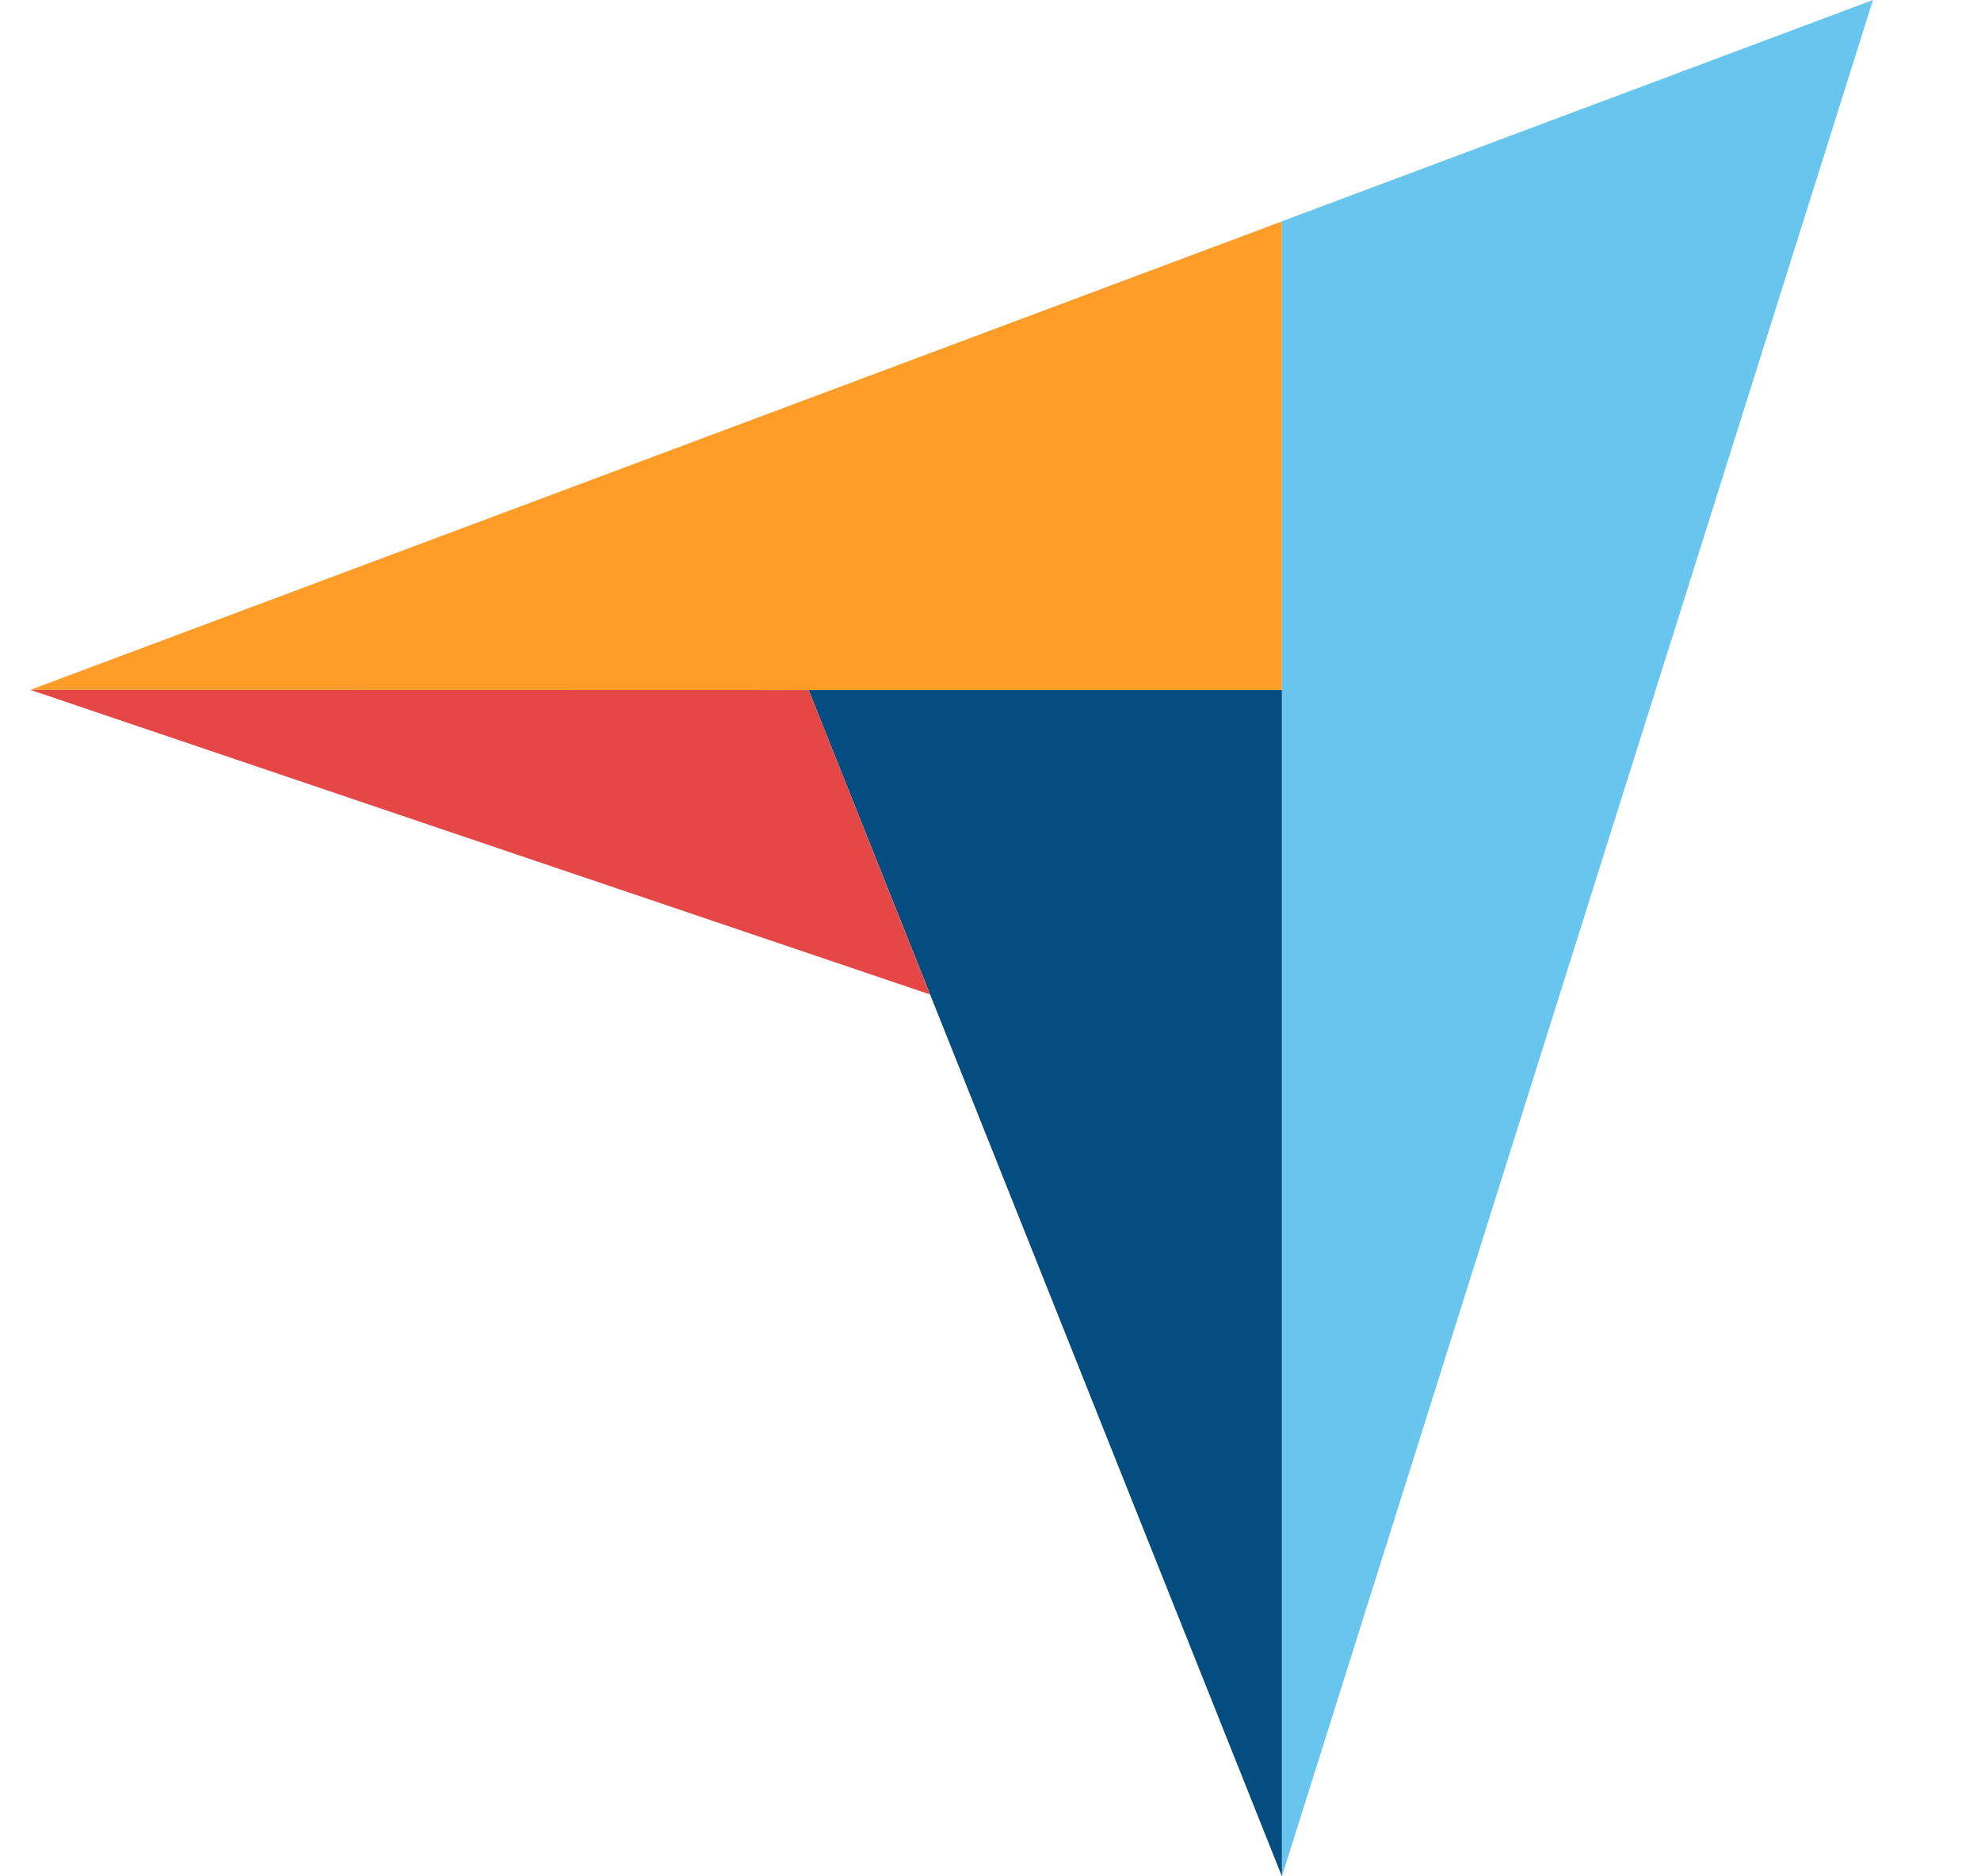
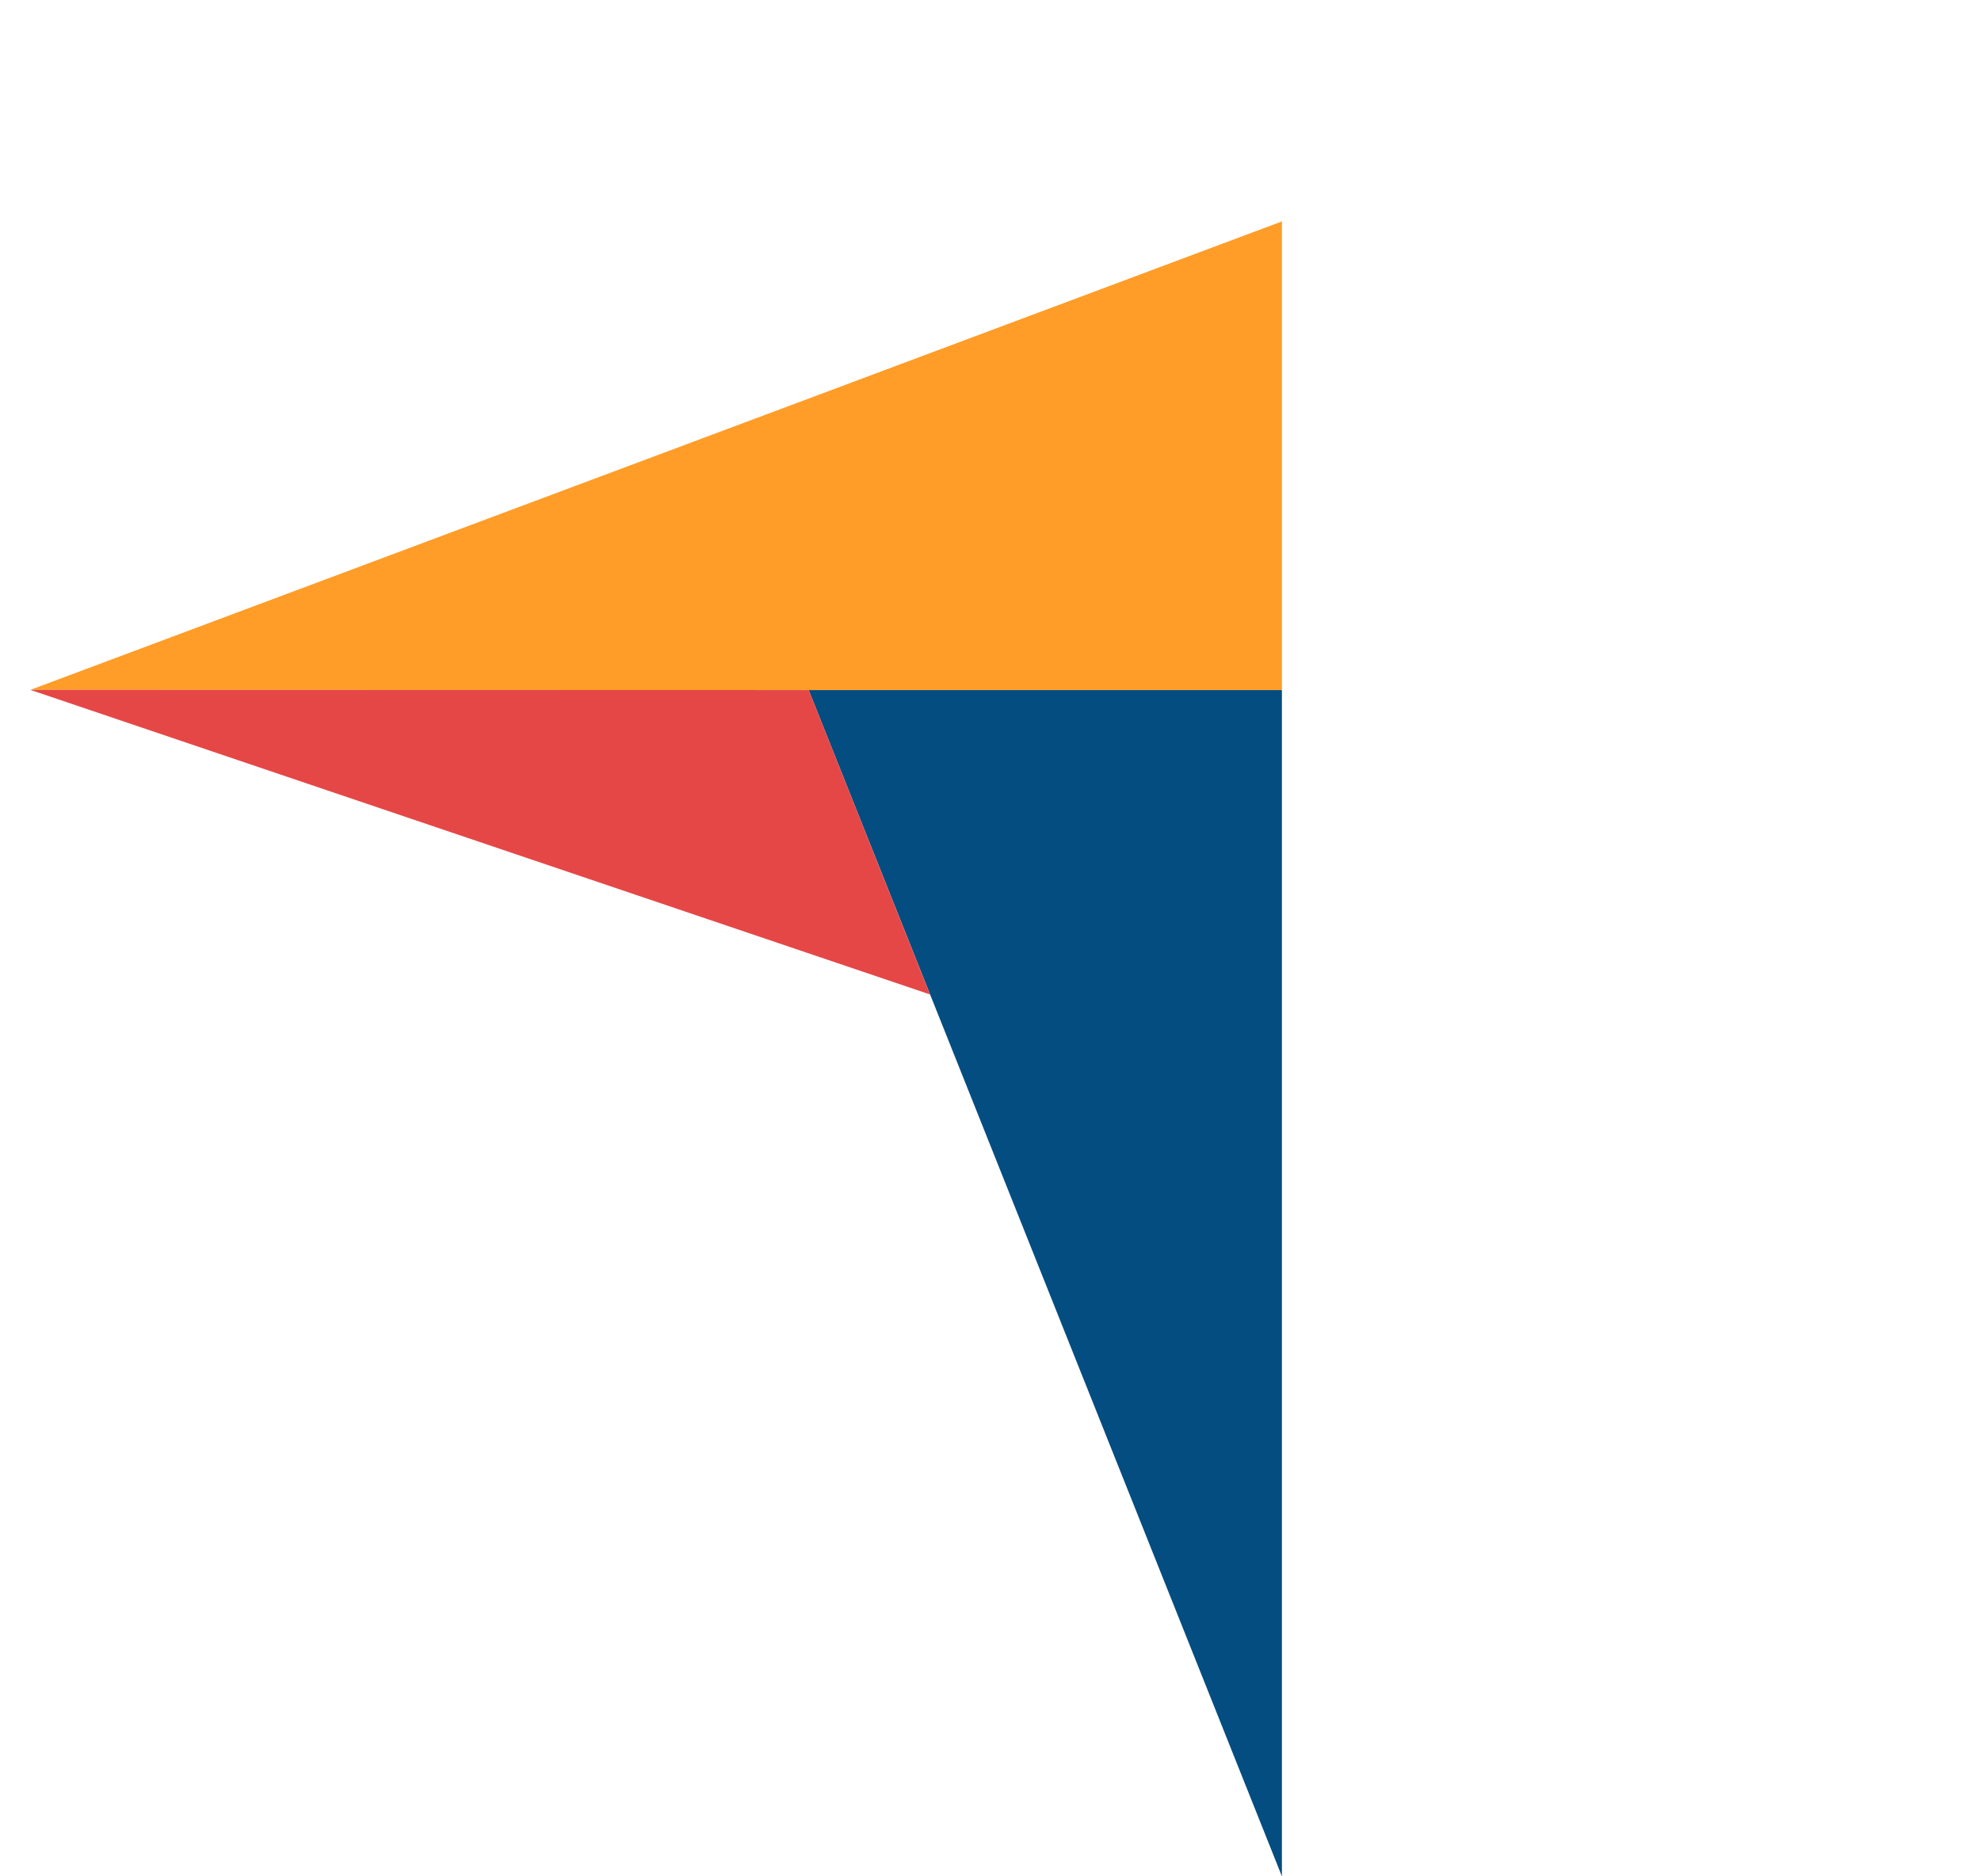
<svg xmlns="http://www.w3.org/2000/svg" fill="none" height="18" viewBox="0 0 19 18" width="19">
  <g clip-path="url(#clip0_654_25249)">
    <path d="M0.291 6.618L7.756 6.62L12.295 6.62V2.124L0.291 6.618Z" fill="#FF9D28" />
-     <path d="M12.295 2.123V18L17.964 0L12.295 2.123Z" fill="#68C5ED" />
    <path d="M12.295 6.62L7.756 6.62L12.295 18L12.295 6.62Z" fill="#044D80" />
    <path d="M0.291 6.618L8.92 9.54L7.756 6.62L0.291 6.618Z" fill="#E54747" />
  </g>
  <defs>
    <clipPath id="clip0_654_25249">
      <rect fill="white" height="18" transform="translate(0.127)" width="18" />
    </clipPath>
  </defs>
</svg>